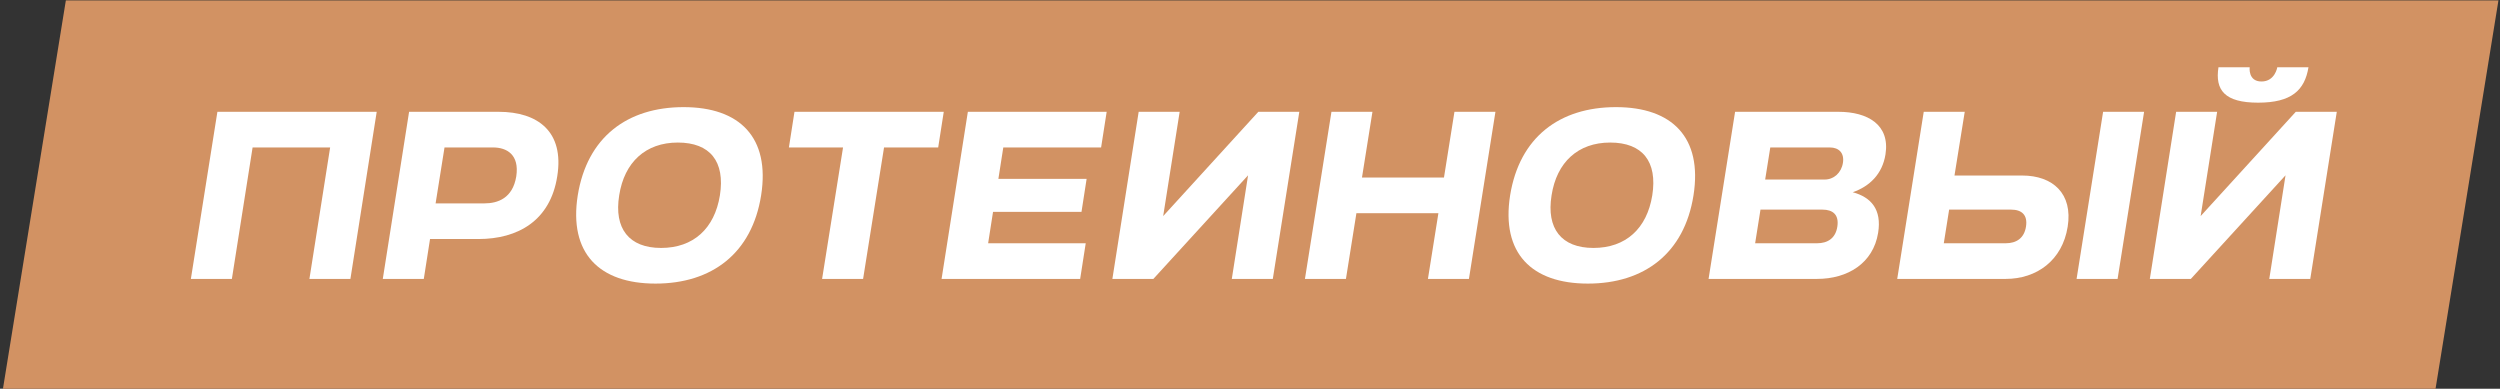
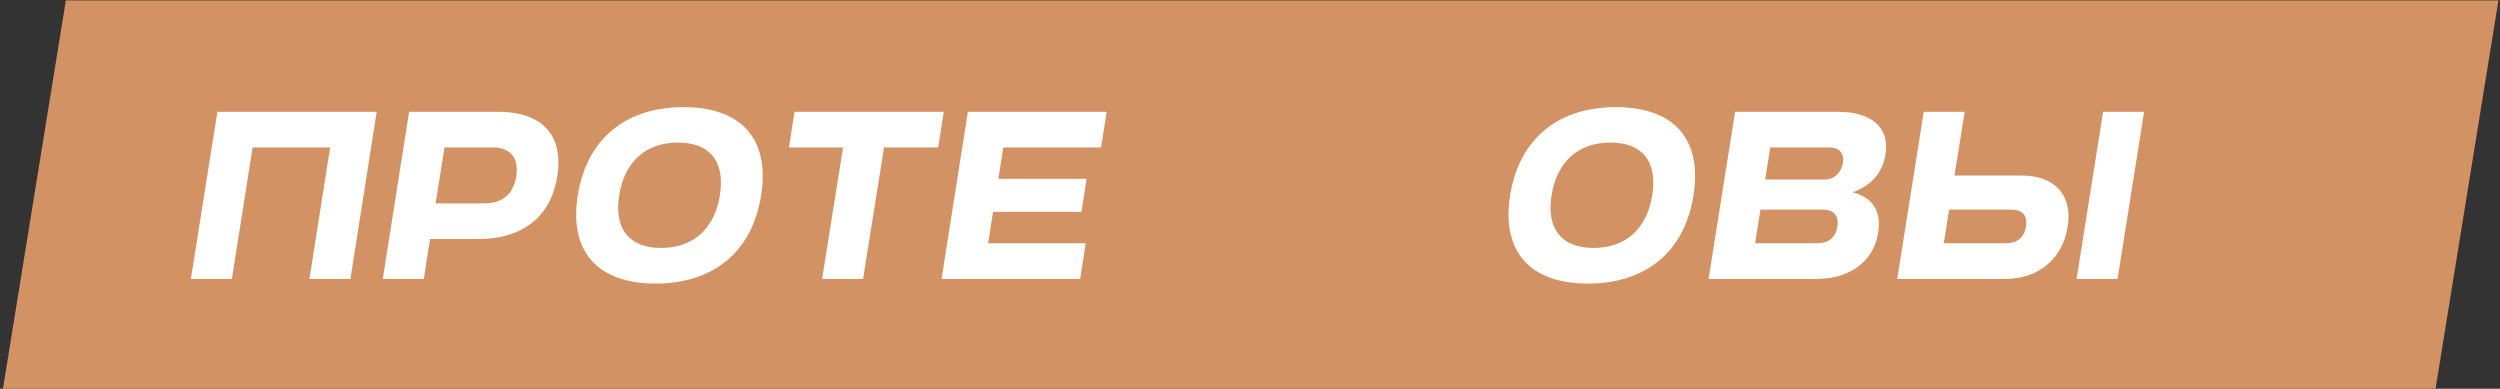
<svg xmlns="http://www.w3.org/2000/svg" width="611" height="95" viewBox="0 0 611 95" fill="none">
  <rect x="0" y="0" width="611" height="95" fill="#333333" stroke="none" />
  <path d="M16.095 0.098H610.62L595.248 95.005H0.722L16.095 0.098Z" fill="#D29263" />
  <path d="M75.621 68.166L80.686 36.038H61.735L56.671 68.166H46.651L53.132 27.325H92.067L85.641 68.166H75.621Z" fill="white" />
  <path d="M120.512 36.038H108.64L106.462 49.706H118.388C121.655 49.706 125.304 48.453 126.175 43.117C126.992 37.78 123.833 36.038 120.512 36.038ZM103.576 68.166H93.556L99.982 27.325H121.873C131.457 27.325 137.937 32.171 136.195 43.062C134.507 53.953 126.556 58.419 116.918 58.419H105.101L103.576 68.166Z" fill="white" />
  <path d="M141.203 47.745C143.49 33.532 153.292 26.181 167.069 26.181C180.791 26.181 188.252 33.587 186.019 47.745C183.786 61.904 173.985 69.31 160.207 69.31C146.485 69.31 138.97 61.904 141.203 47.745ZM161.569 60.597C169.465 60.597 174.638 55.859 175.945 47.745C177.252 39.468 173.549 34.839 165.653 34.839C157.811 34.839 152.584 39.632 151.331 47.745C150.024 55.859 153.727 60.597 161.569 60.597Z" fill="white" />
  <path d="M200.922 68.166L206.04 36.038H192.808L194.169 27.325H230.654L229.293 36.038H216.06L210.941 68.166H200.922Z" fill="white" />
  <path d="M230.12 68.166L236.545 27.325H270.471L269.11 36.038H245.204L244.006 43.716H265.57L264.318 51.775H242.699L241.501 59.453H265.352L263.991 68.166H230.12Z" fill="white" />
-   <path d="M317.553 27.325L311.073 68.166H301.053L305.028 42.844L281.885 68.166H271.865L278.291 27.325H288.311L284.281 52.81L307.533 27.325H317.553Z" fill="white" />
-   <path d="M348.986 68.166L351.546 52.102H331.506L328.947 68.166H318.927L325.407 27.325H335.427L332.868 43.389H352.907L355.467 27.325H365.486L359.006 68.166H348.986Z" fill="white" />
  <path d="M369.074 47.745C371.361 33.532 381.163 26.181 394.94 26.181C408.663 26.181 416.123 33.587 413.891 47.745C411.658 61.904 401.856 69.31 388.079 69.31C374.356 69.31 366.841 61.904 369.074 47.745ZM389.44 60.597C397.336 60.597 402.509 55.859 403.816 47.745C405.123 39.468 401.42 34.839 393.524 34.839C385.683 34.839 380.455 39.632 379.203 47.745C377.896 55.859 381.599 60.597 389.44 60.597Z" fill="white" />
  <path d="M445.402 51.23H430.263L428.956 59.453H444.095C446.654 59.453 448.615 58.255 449.05 55.369C449.486 52.483 447.961 51.23 445.402 51.23ZM447.199 36.038H432.659L431.407 43.879H445.946C448.179 43.879 450.031 42.245 450.412 39.795C450.793 37.399 449.432 36.038 447.199 36.038ZM444.095 68.166H417.575L424.055 27.325H449.323C456.456 27.325 461.956 30.483 460.813 37.726C460.05 42.572 456.892 45.567 452.808 46.983C457.273 48.181 459.941 51.176 459.016 56.894C457.818 64.354 451.555 68.166 444.095 68.166Z" fill="white" />
  <path d="M491.508 51.23H476.369L475.062 59.453H490.201C492.815 59.453 494.721 58.201 495.156 55.369C495.592 52.537 494.122 51.23 491.508 51.23ZM490.201 68.166H463.681L470.162 27.325H480.181L477.676 42.899H494.231C501.691 42.899 506.646 47.31 505.34 55.423C504.033 63.646 497.77 68.166 490.201 68.166ZM517.538 68.166H507.518L513.998 27.325H524.018L517.538 68.166Z" fill="white" />
-   <path d="M542.194 16.434H549.818C549.818 16.434 549.382 19.919 552.704 19.919C556.026 19.919 556.57 16.434 556.57 16.434H564.194C563.268 22.097 560.001 25.092 551.887 25.092C543.719 25.092 541.323 22.043 542.194 16.434ZM571.11 27.325L564.63 68.166H554.61L558.585 42.844L535.442 68.166H525.422L531.848 27.325H541.867L537.838 52.81L561.09 27.325H571.11Z" fill="white" />
</svg>